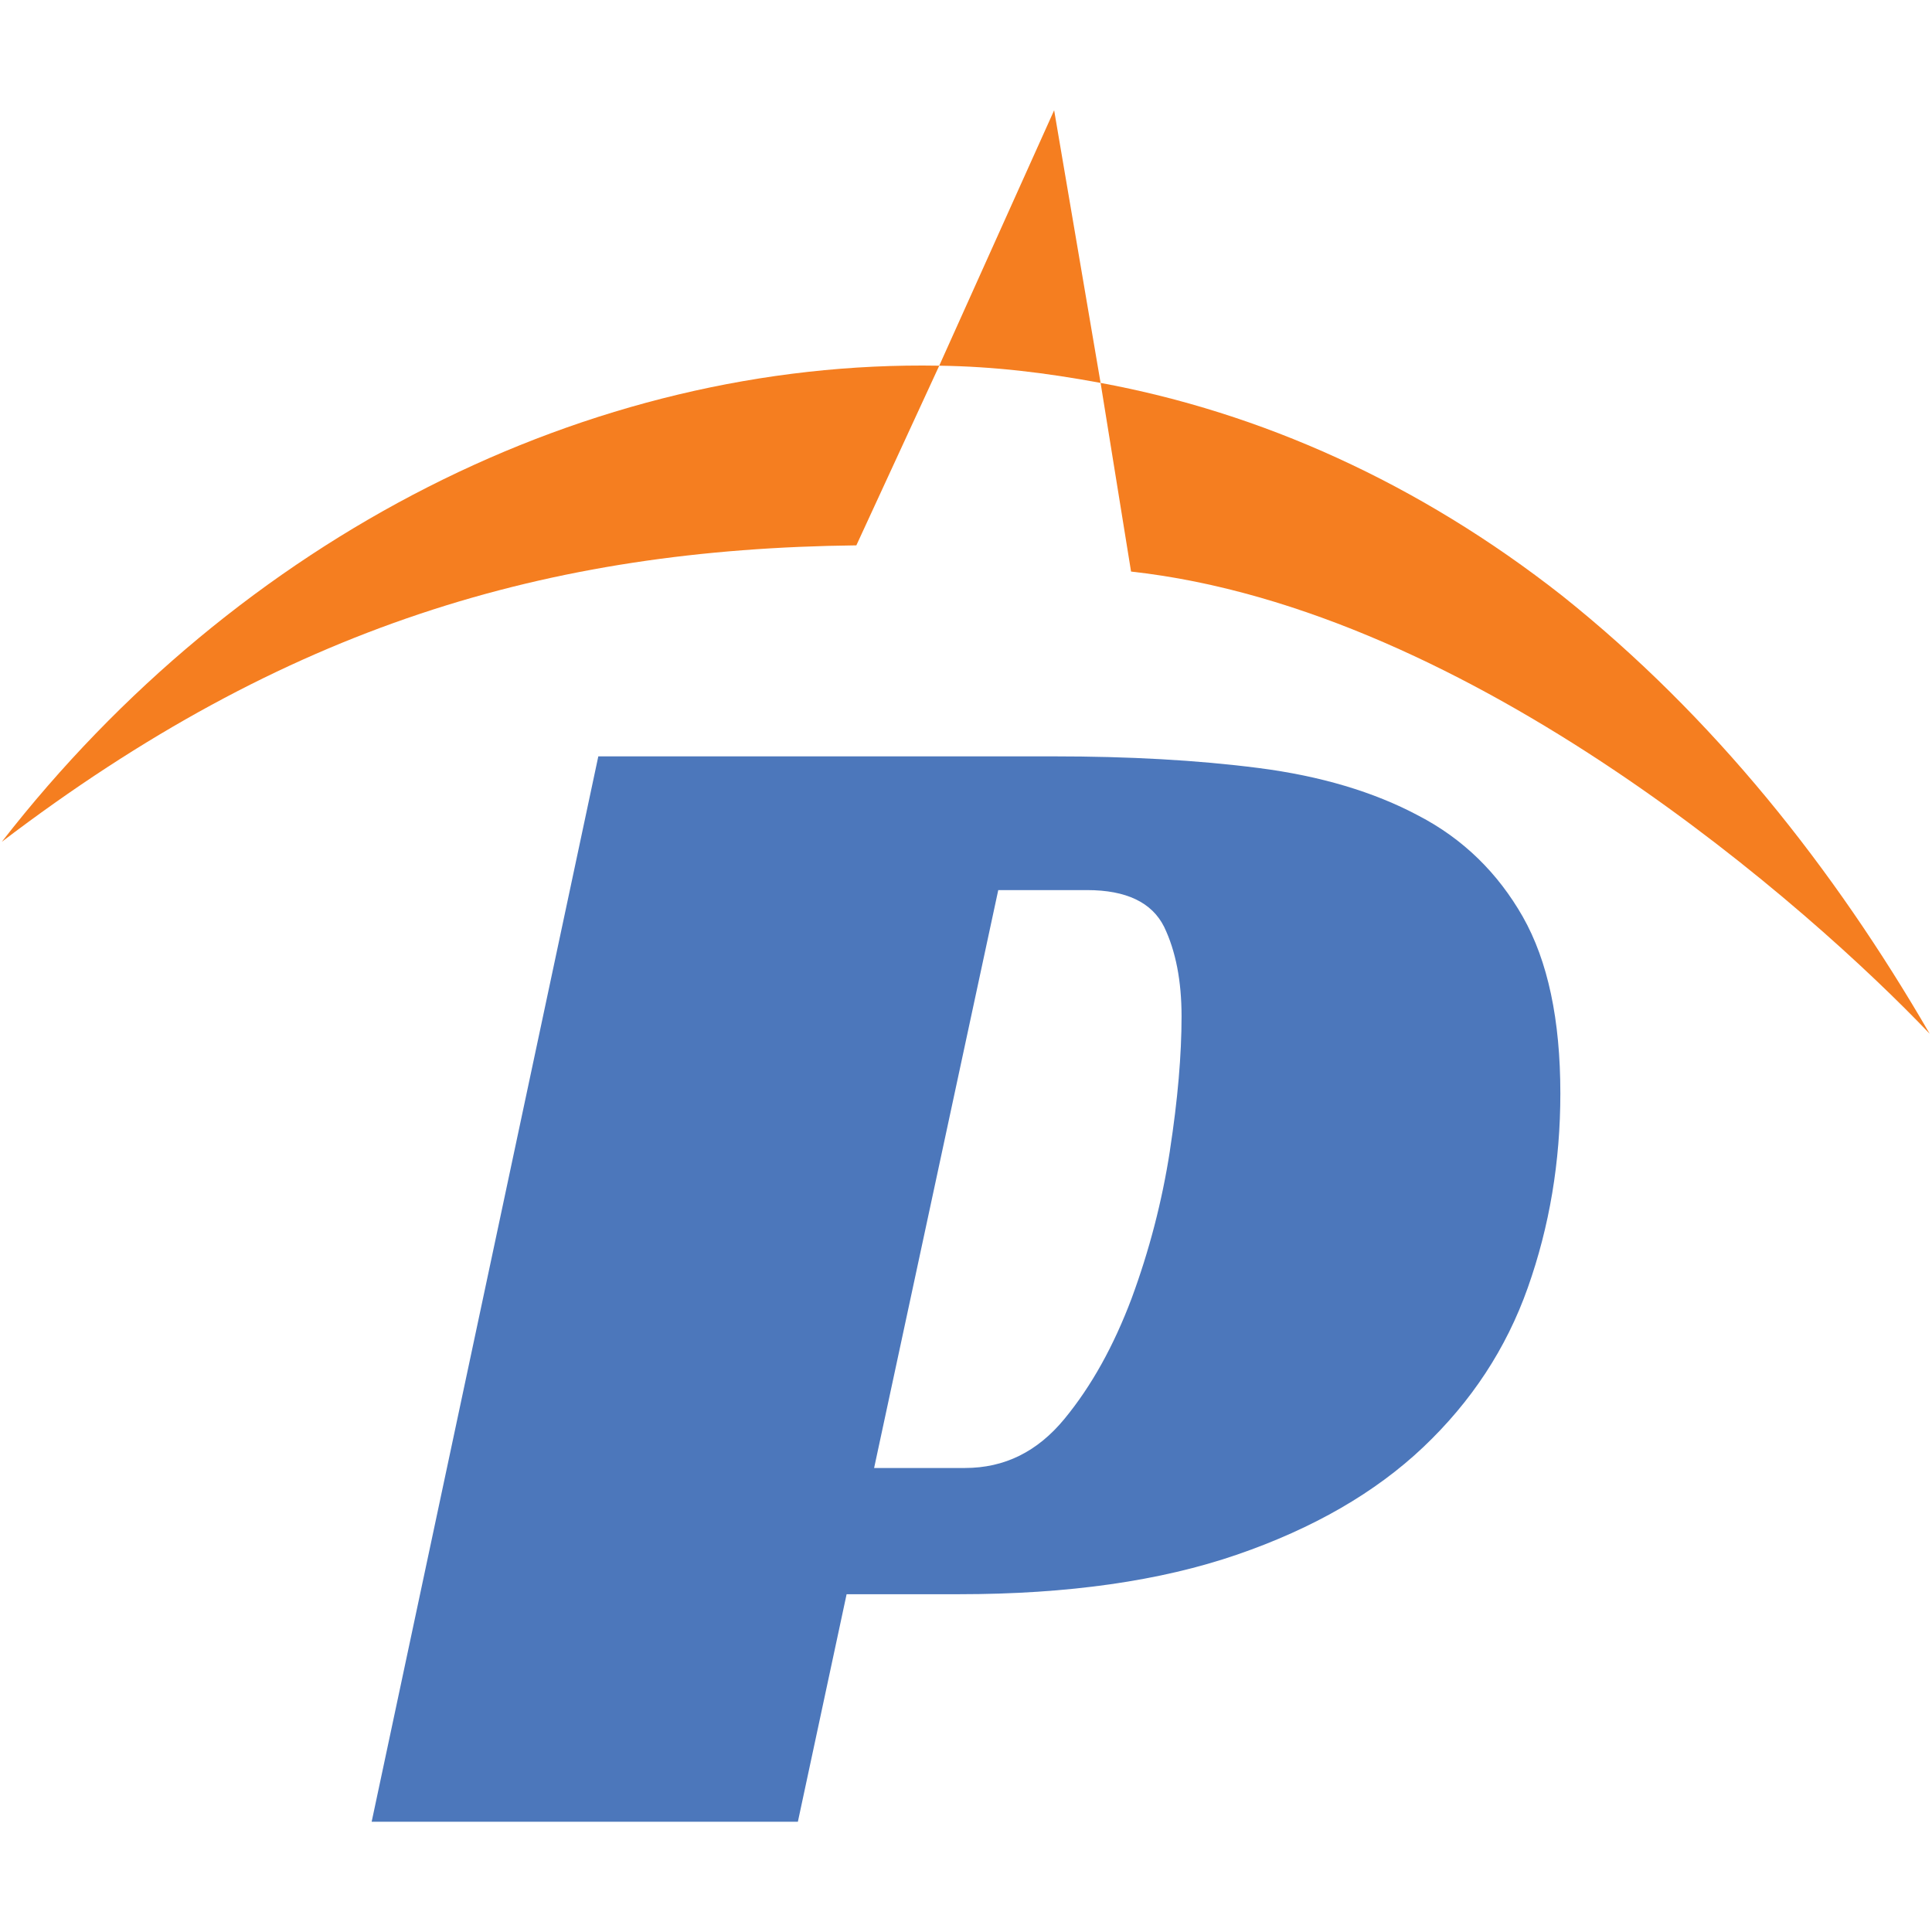
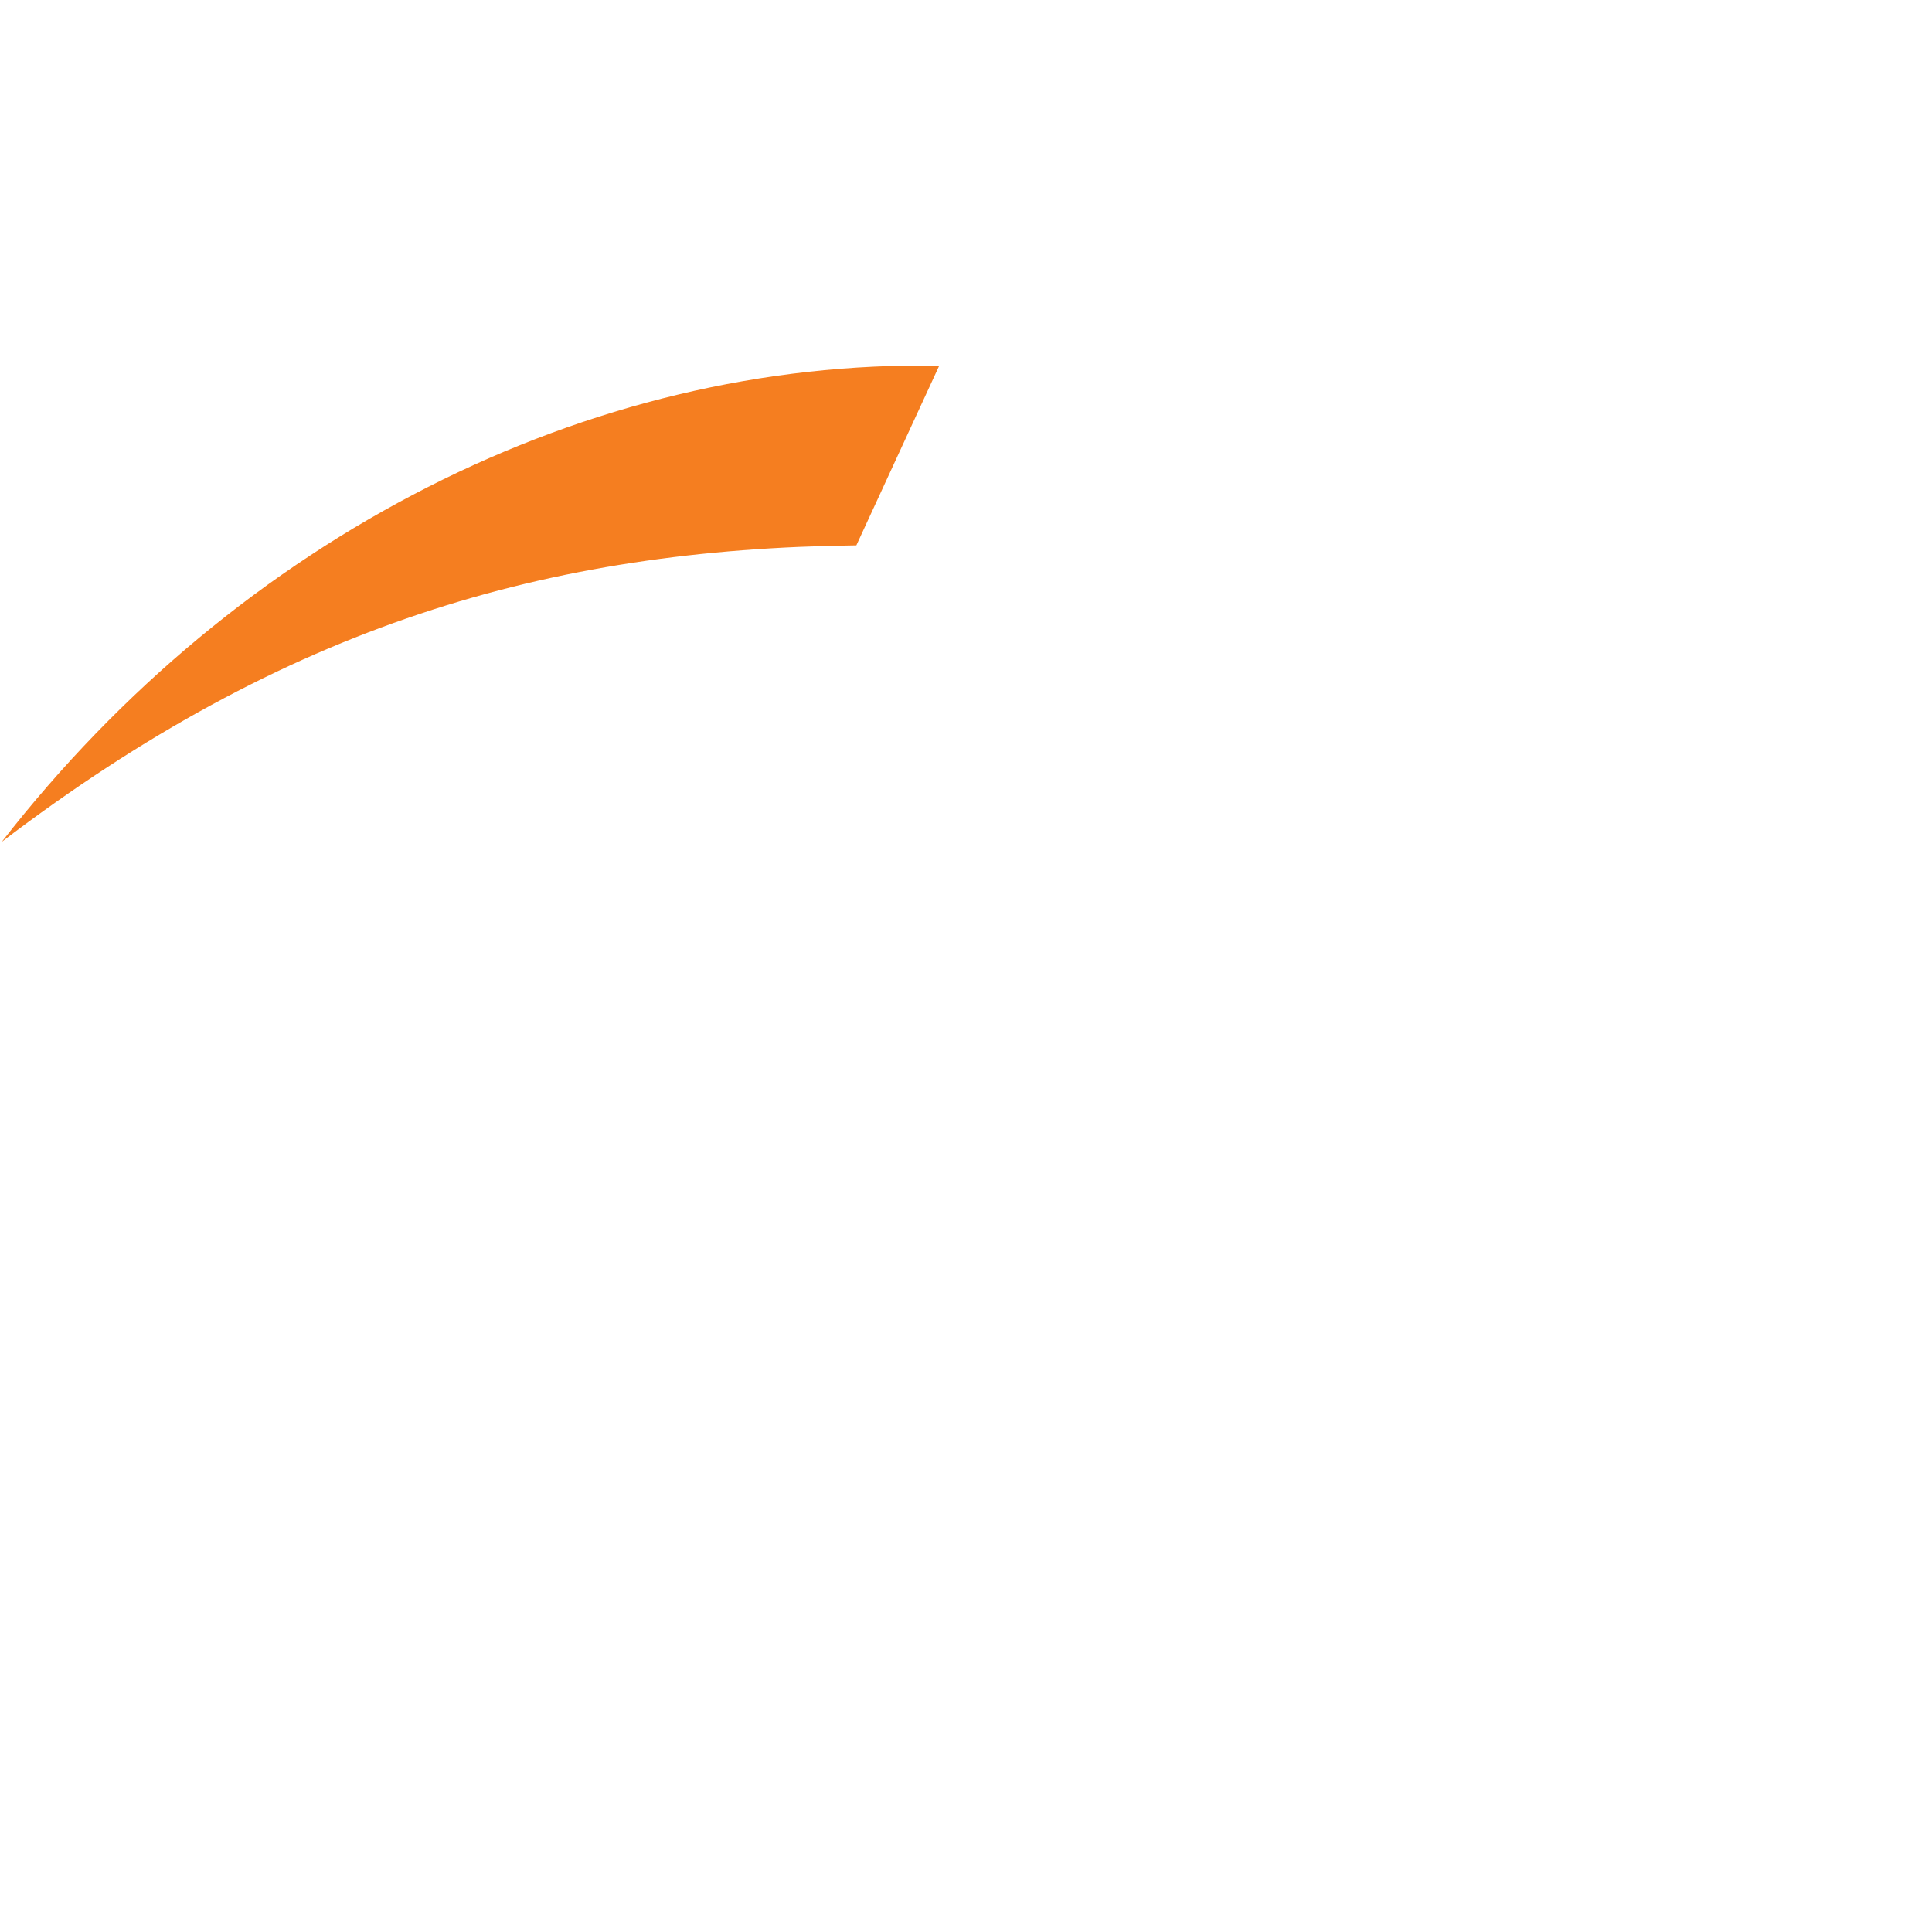
<svg xmlns="http://www.w3.org/2000/svg" id="Layer_2" data-name="Layer 2" viewBox="0 0 566.93 566.93">
  <defs>
    <style>
      .cls-1 {
        fill: #f57e20;
      }

      .cls-2 {
        fill: #4c77bb;
      }
    </style>
  </defs>
-   <path class="cls-2" d="M446.86,269.02c-7.33-12.84-17.48-22.86-30.69-29.71-13.08-6.97-28.73-11.61-46.82-13.94-18.09-2.33-38.15-3.42-60.15-3.42H175.57l-66.51,312.62h125.07l14.3-66.76h33.01c32.03,0,59.17-3.91,81.55-11.61,22.37-7.7,40.59-18.22,54.65-31.54,14.06-13.33,24.33-28.85,30.69-46.83,6.36-17.97,9.54-36.92,9.54-56.97,0-21.64-3.67-38.88-11.01-51.83Zm-103.55,68.59c-2.32,15.04-6.11,29.47-11.25,43.4-5.26,13.94-11.74,25.67-19.69,35.33-7.95,9.66-17.6,14.43-29.22,14.43h-26.65l36.43-169.58h26.04c11.61,0,19.07,3.67,22.62,10.76,3.42,7.09,5.13,15.9,5.13,26.29,0,11.25-1.1,24.33-3.42,39.37Z" />
  <g>
-     <path class="cls-1" d="M322.96,112.36c46.77,8.64,93.08,29.16,135.48,62.48,44.41,35.44,79.65,79.91,107.81,128.51-34.52-36.26-133.8-124.52-234.35-135.63l-8.94-55.36Z" />
    <path class="cls-1" d="M275.61,107.31l-24.32,52.72c-90.46,1.02-167.5,23.59-250.76,86.99C70.17,157.47,172.72,105.49,275.61,107.31Z" />
-     <path class="cls-1" d="M322.96,112.36c-16.17-2.99-31.14-4.82-47.35-5.05l33.72-74.95,13.63,80Z" />
  </g>
</svg>